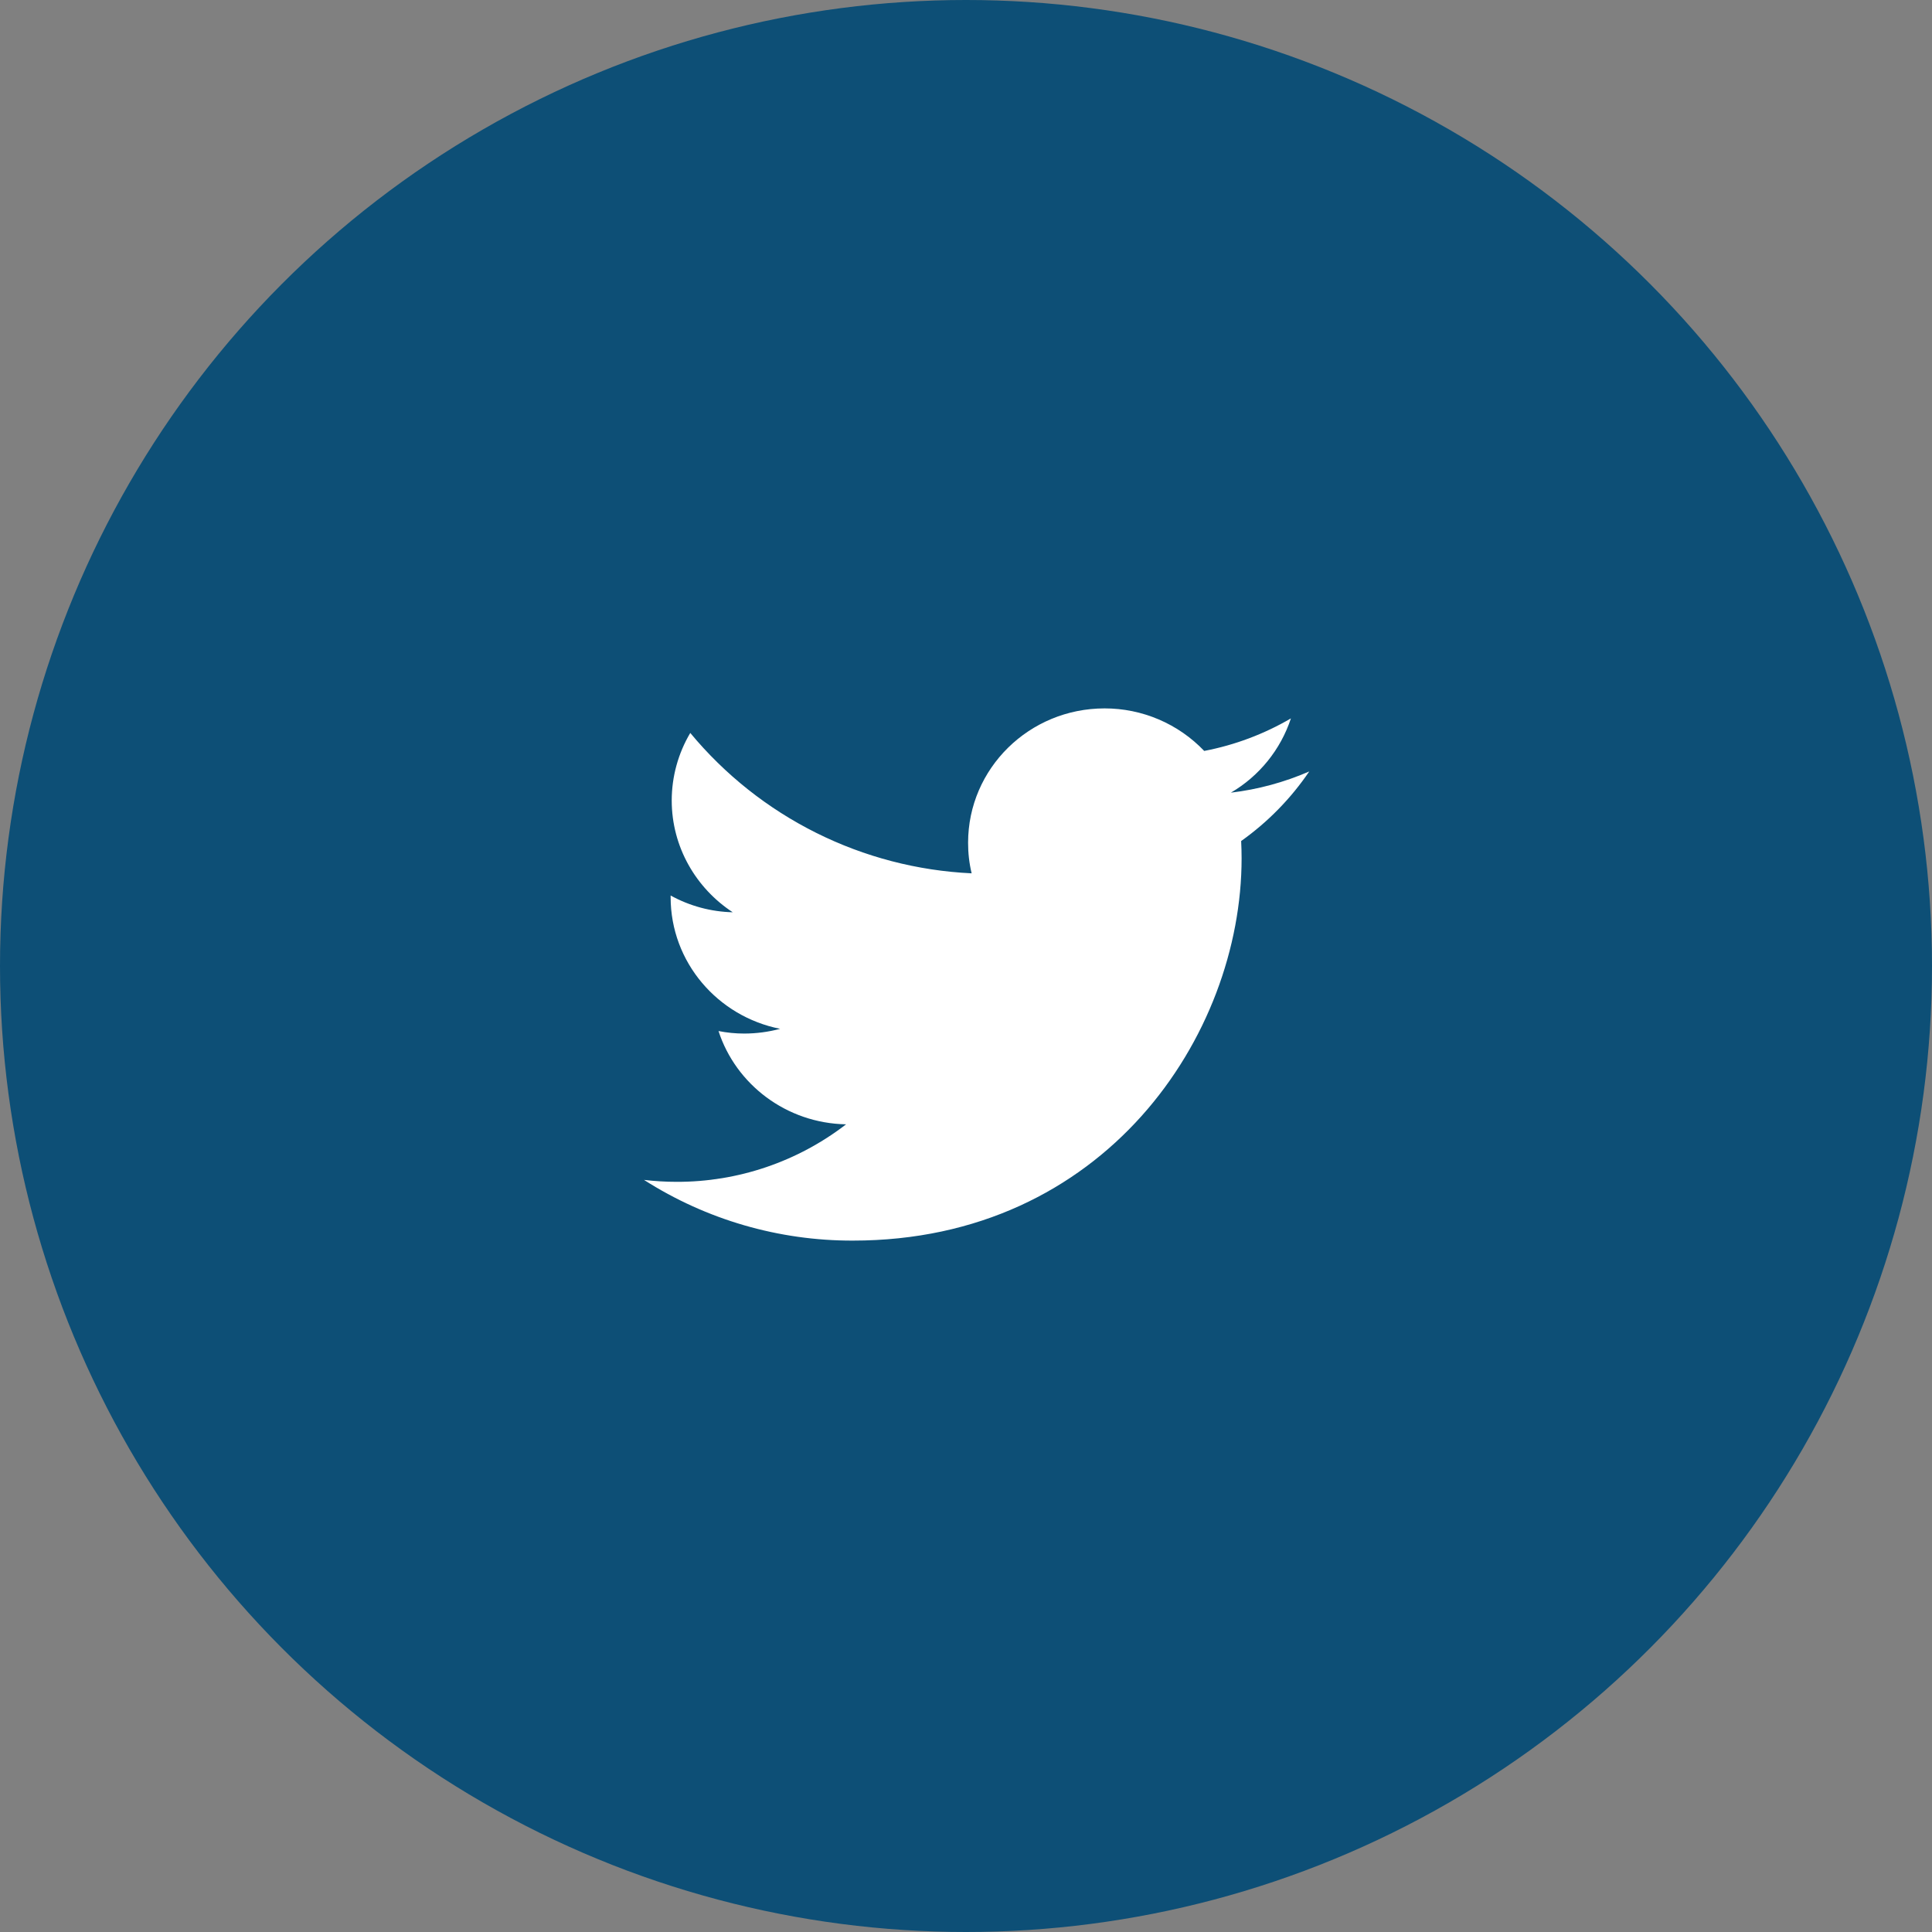
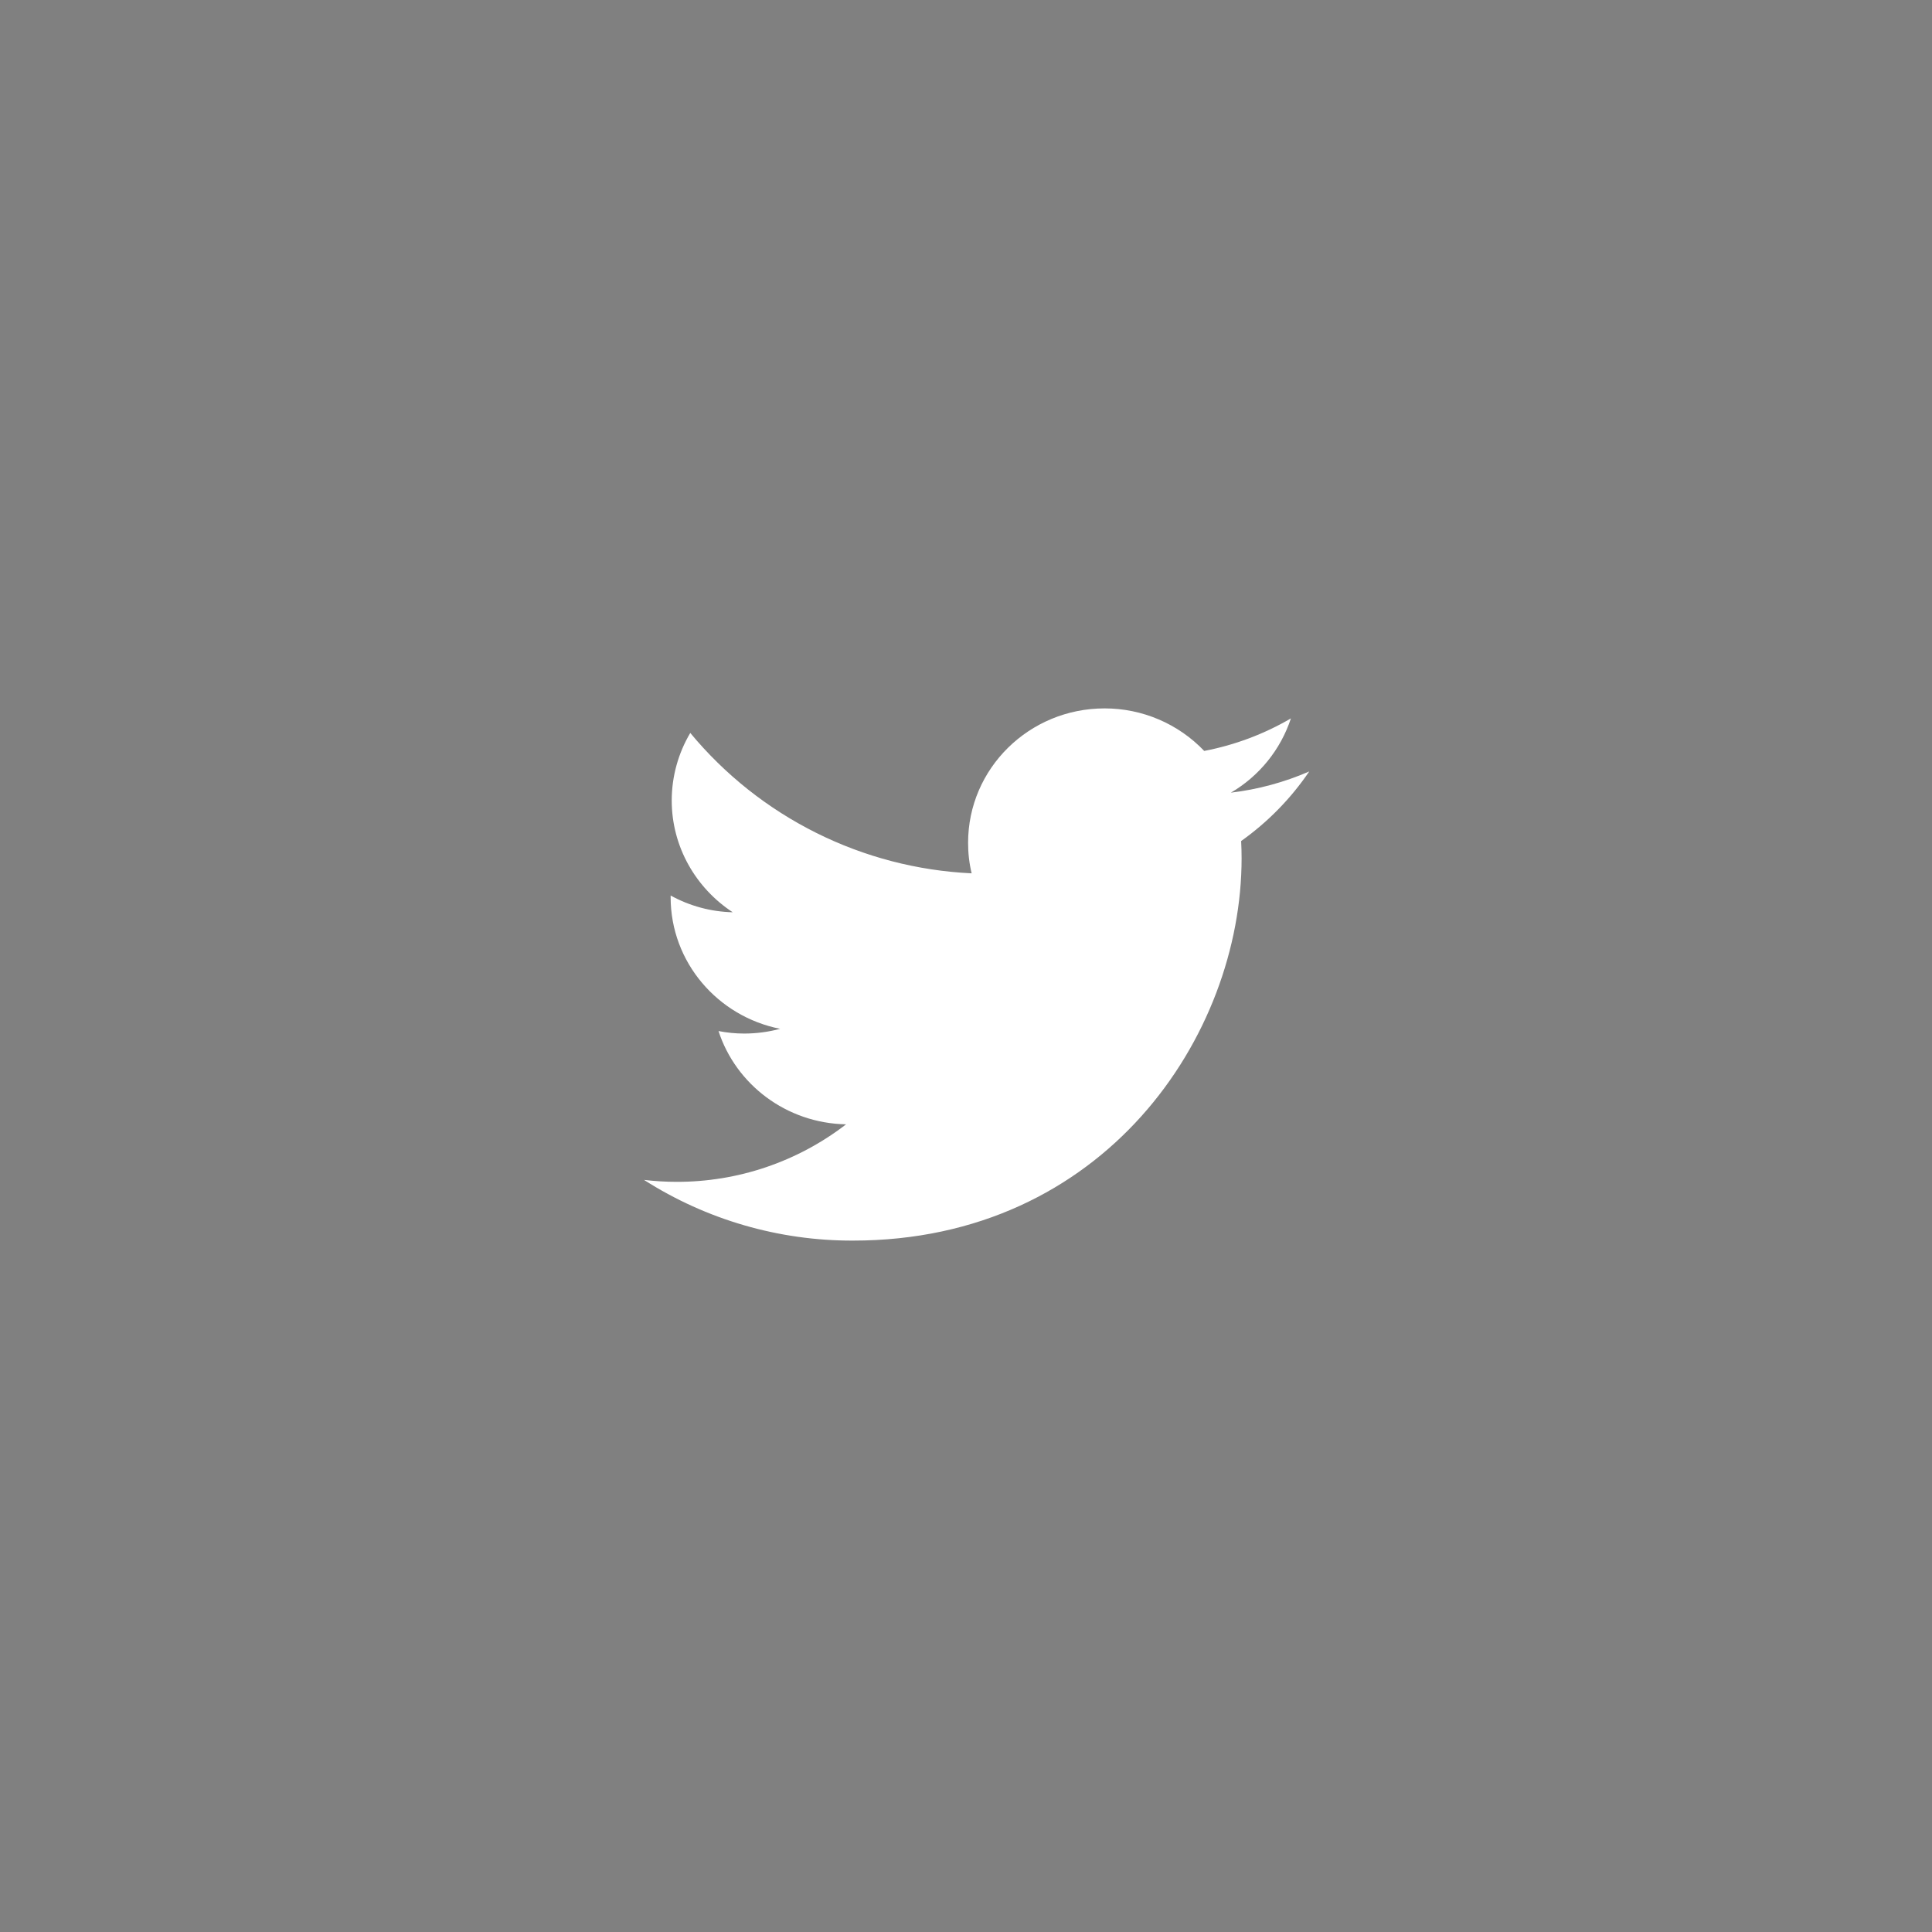
<svg xmlns="http://www.w3.org/2000/svg" width="60" height="60" viewBox="0 0 60 60" fill="none">
  <rect x="0" y="0" width="60" height="60" fill="#808080" stroke="none" />
-   <circle cx="30" cy="30" r="30" fill="#0D4F76" />
  <path d="M40.66 23.958C39.885 24.295 39.065 24.517 38.226 24.617C39.108 24.101 39.771 23.28 40.091 22.31C39.258 22.797 38.347 23.139 37.398 23.321C36.999 22.903 36.519 22.57 35.987 22.343C35.455 22.116 34.882 21.999 34.303 22C31.961 22 30.065 23.868 30.065 26.171C30.064 26.491 30.1 26.81 30.175 27.122C28.495 27.043 26.85 26.615 25.346 25.864C23.841 25.113 22.51 24.057 21.437 22.762C21.061 23.396 20.862 24.12 20.861 24.858C20.861 26.304 21.615 27.583 22.755 28.331C22.08 28.316 21.419 28.137 20.827 27.811V27.862C20.827 29.885 22.291 31.568 24.228 31.951C23.863 32.048 23.488 32.098 23.111 32.098C22.844 32.098 22.577 32.072 22.314 32.02C22.853 33.677 24.42 34.883 26.276 34.917C24.768 36.079 22.916 36.708 21.012 36.703C20.673 36.703 20.336 36.682 20 36.643C21.937 37.88 24.189 38.534 26.488 38.528C34.294 38.528 38.559 32.171 38.559 26.657C38.559 26.476 38.554 26.296 38.545 26.119C39.373 25.53 40.089 24.799 40.66 23.958Z" fill="white" />
</svg>